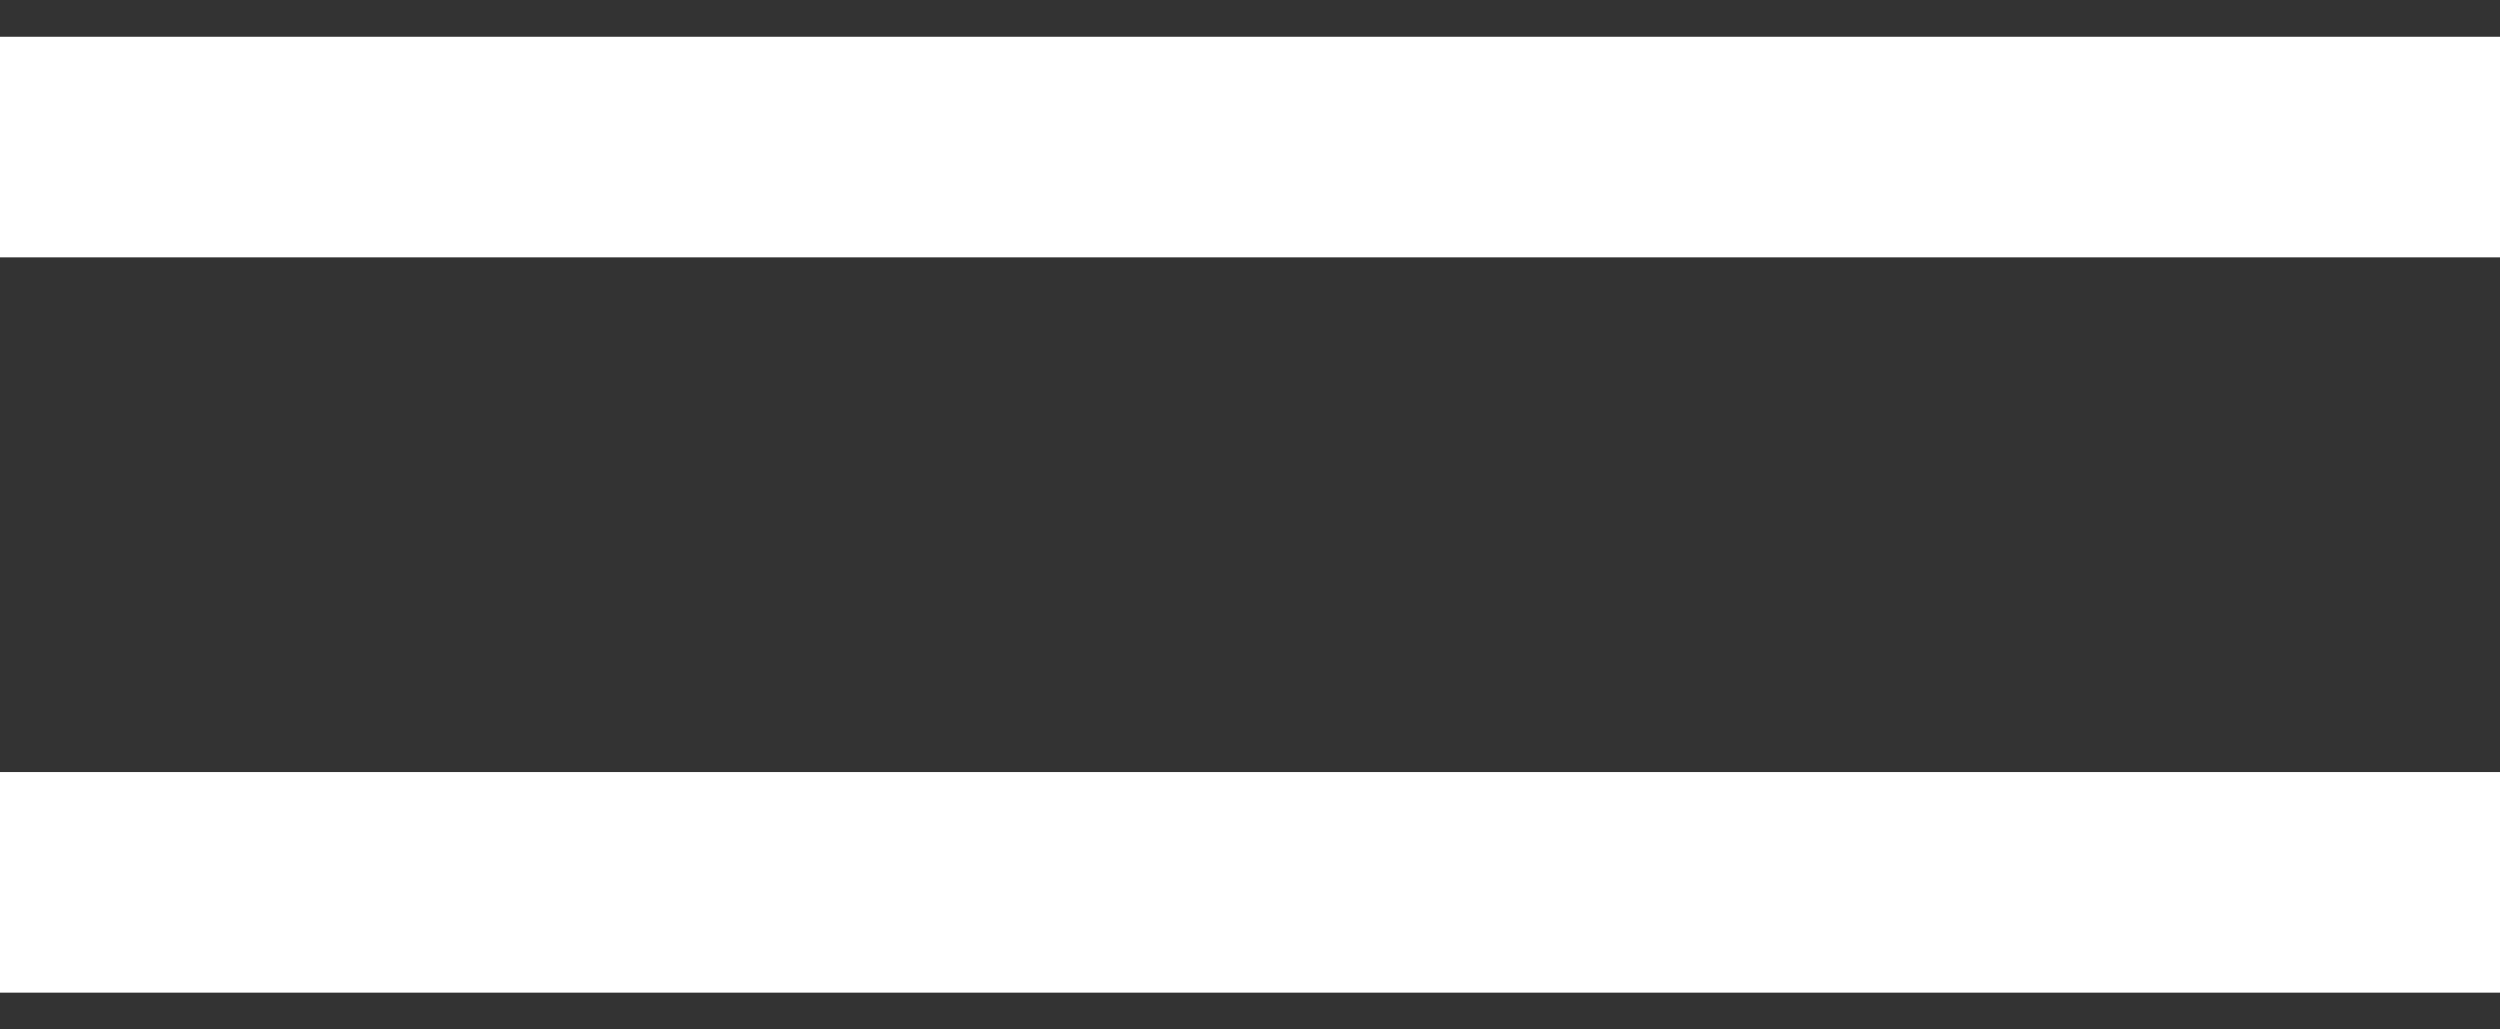
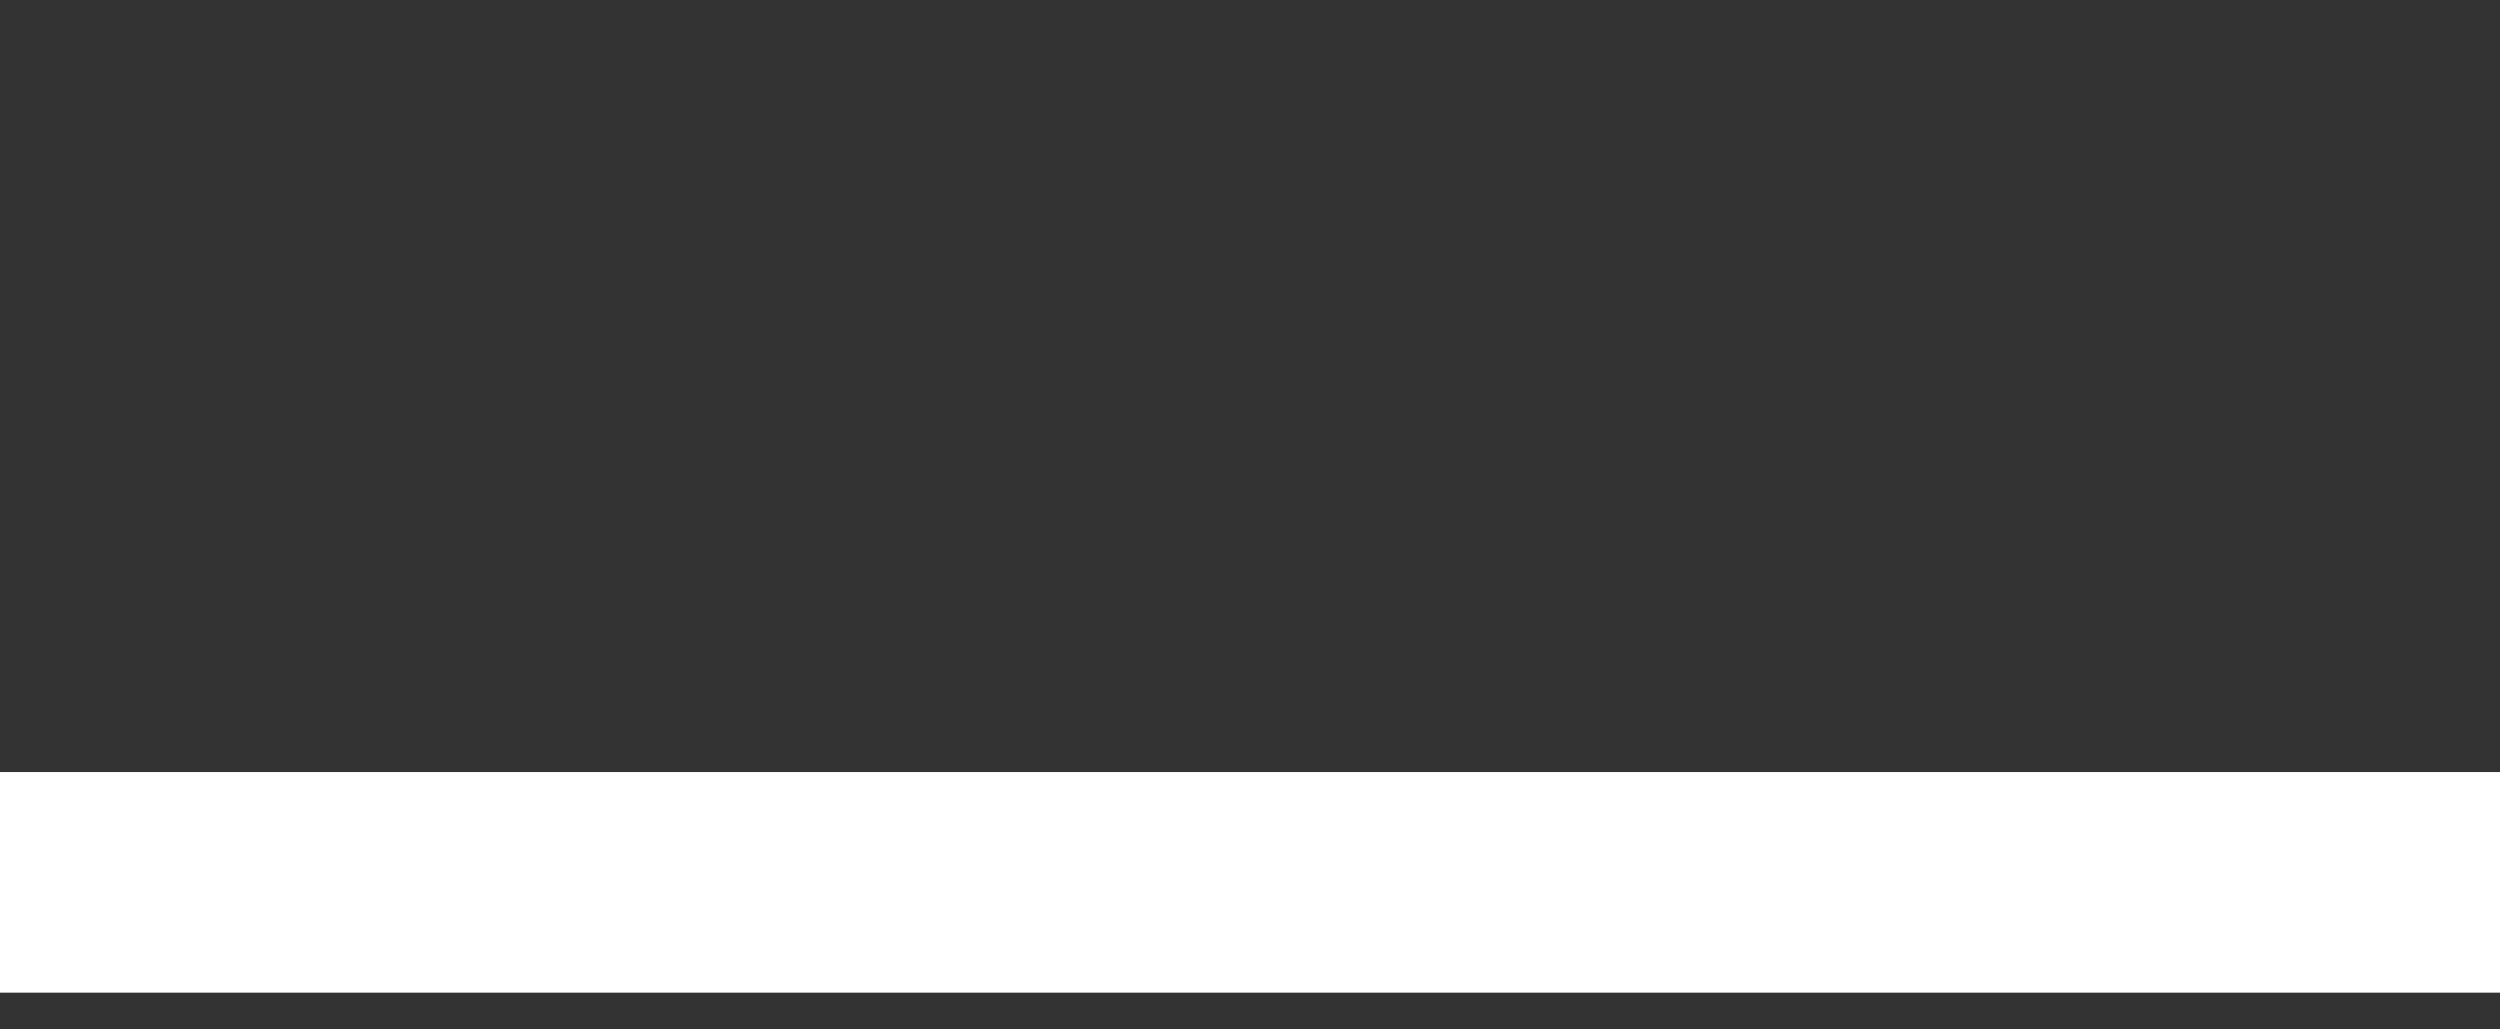
<svg xmlns="http://www.w3.org/2000/svg" width="34" height="14" viewBox="0 0 34 14" fill="none">
  <rect x="0" y="0" width="34" height="14" fill="#333333" stroke="none" />
-   <path d="M0 2H34" stroke="white" stroke-width="3" />
  <path d="M0 12H34" stroke="white" stroke-width="3" />
</svg>